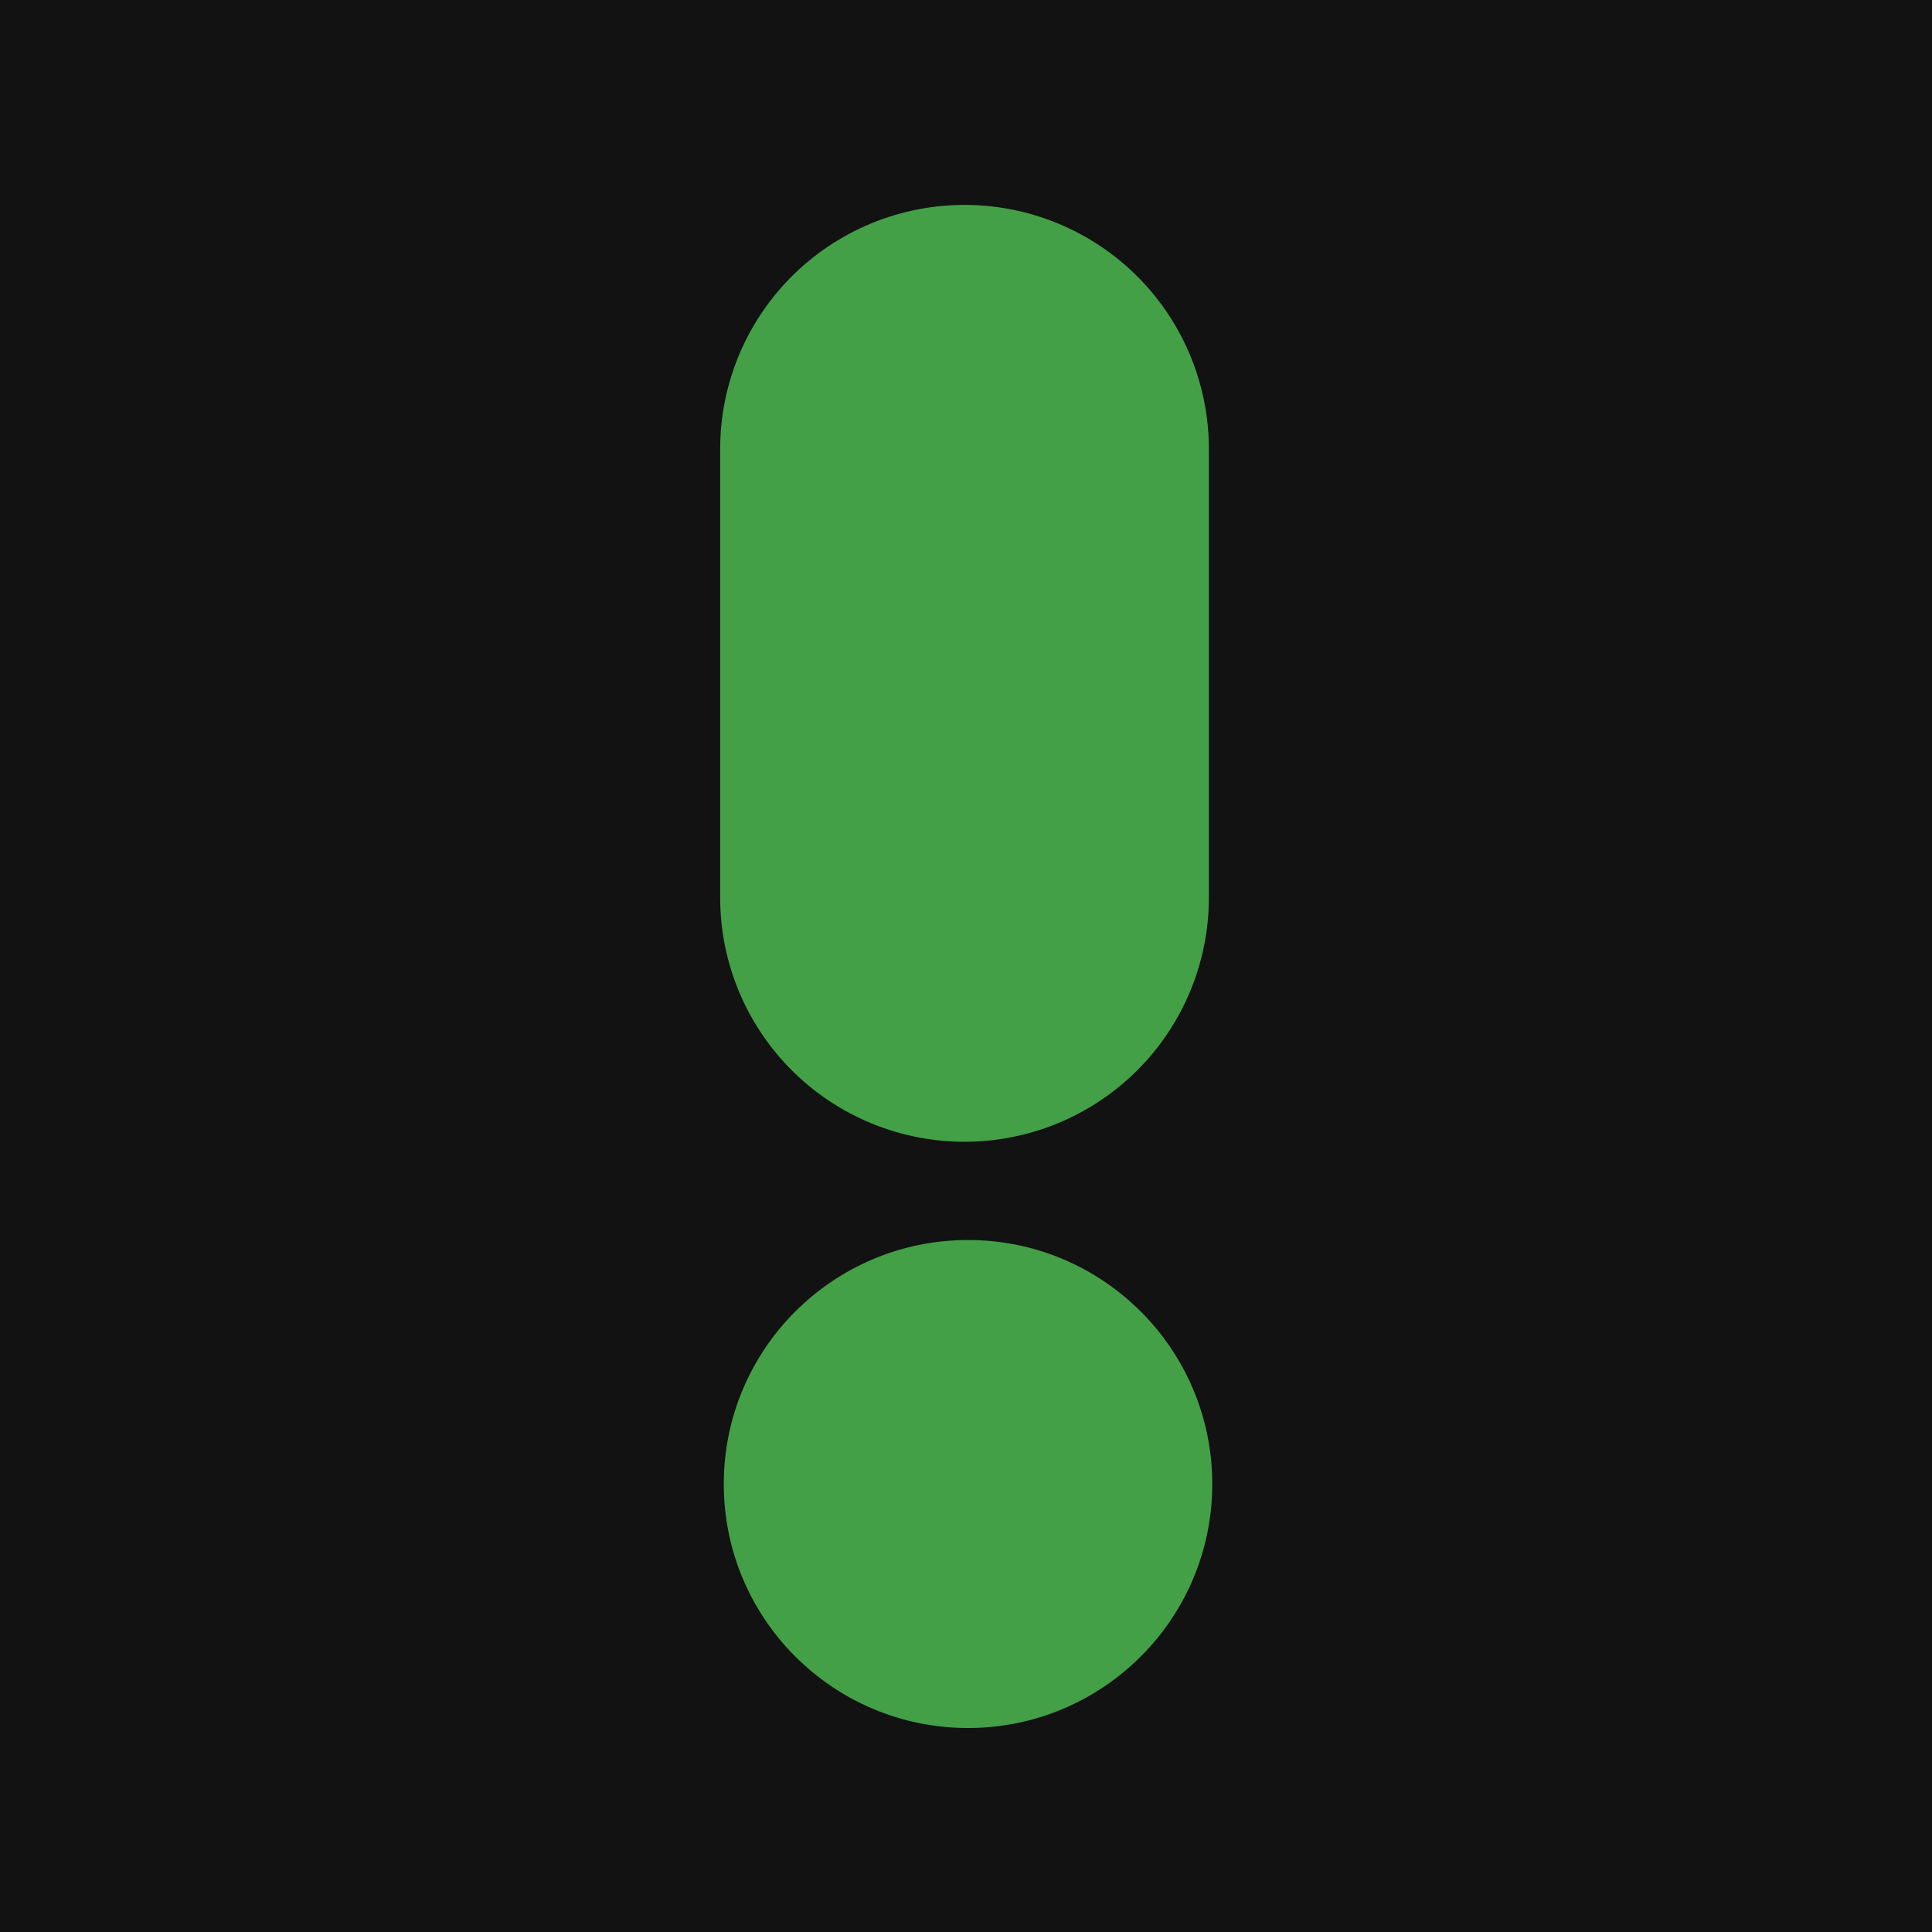
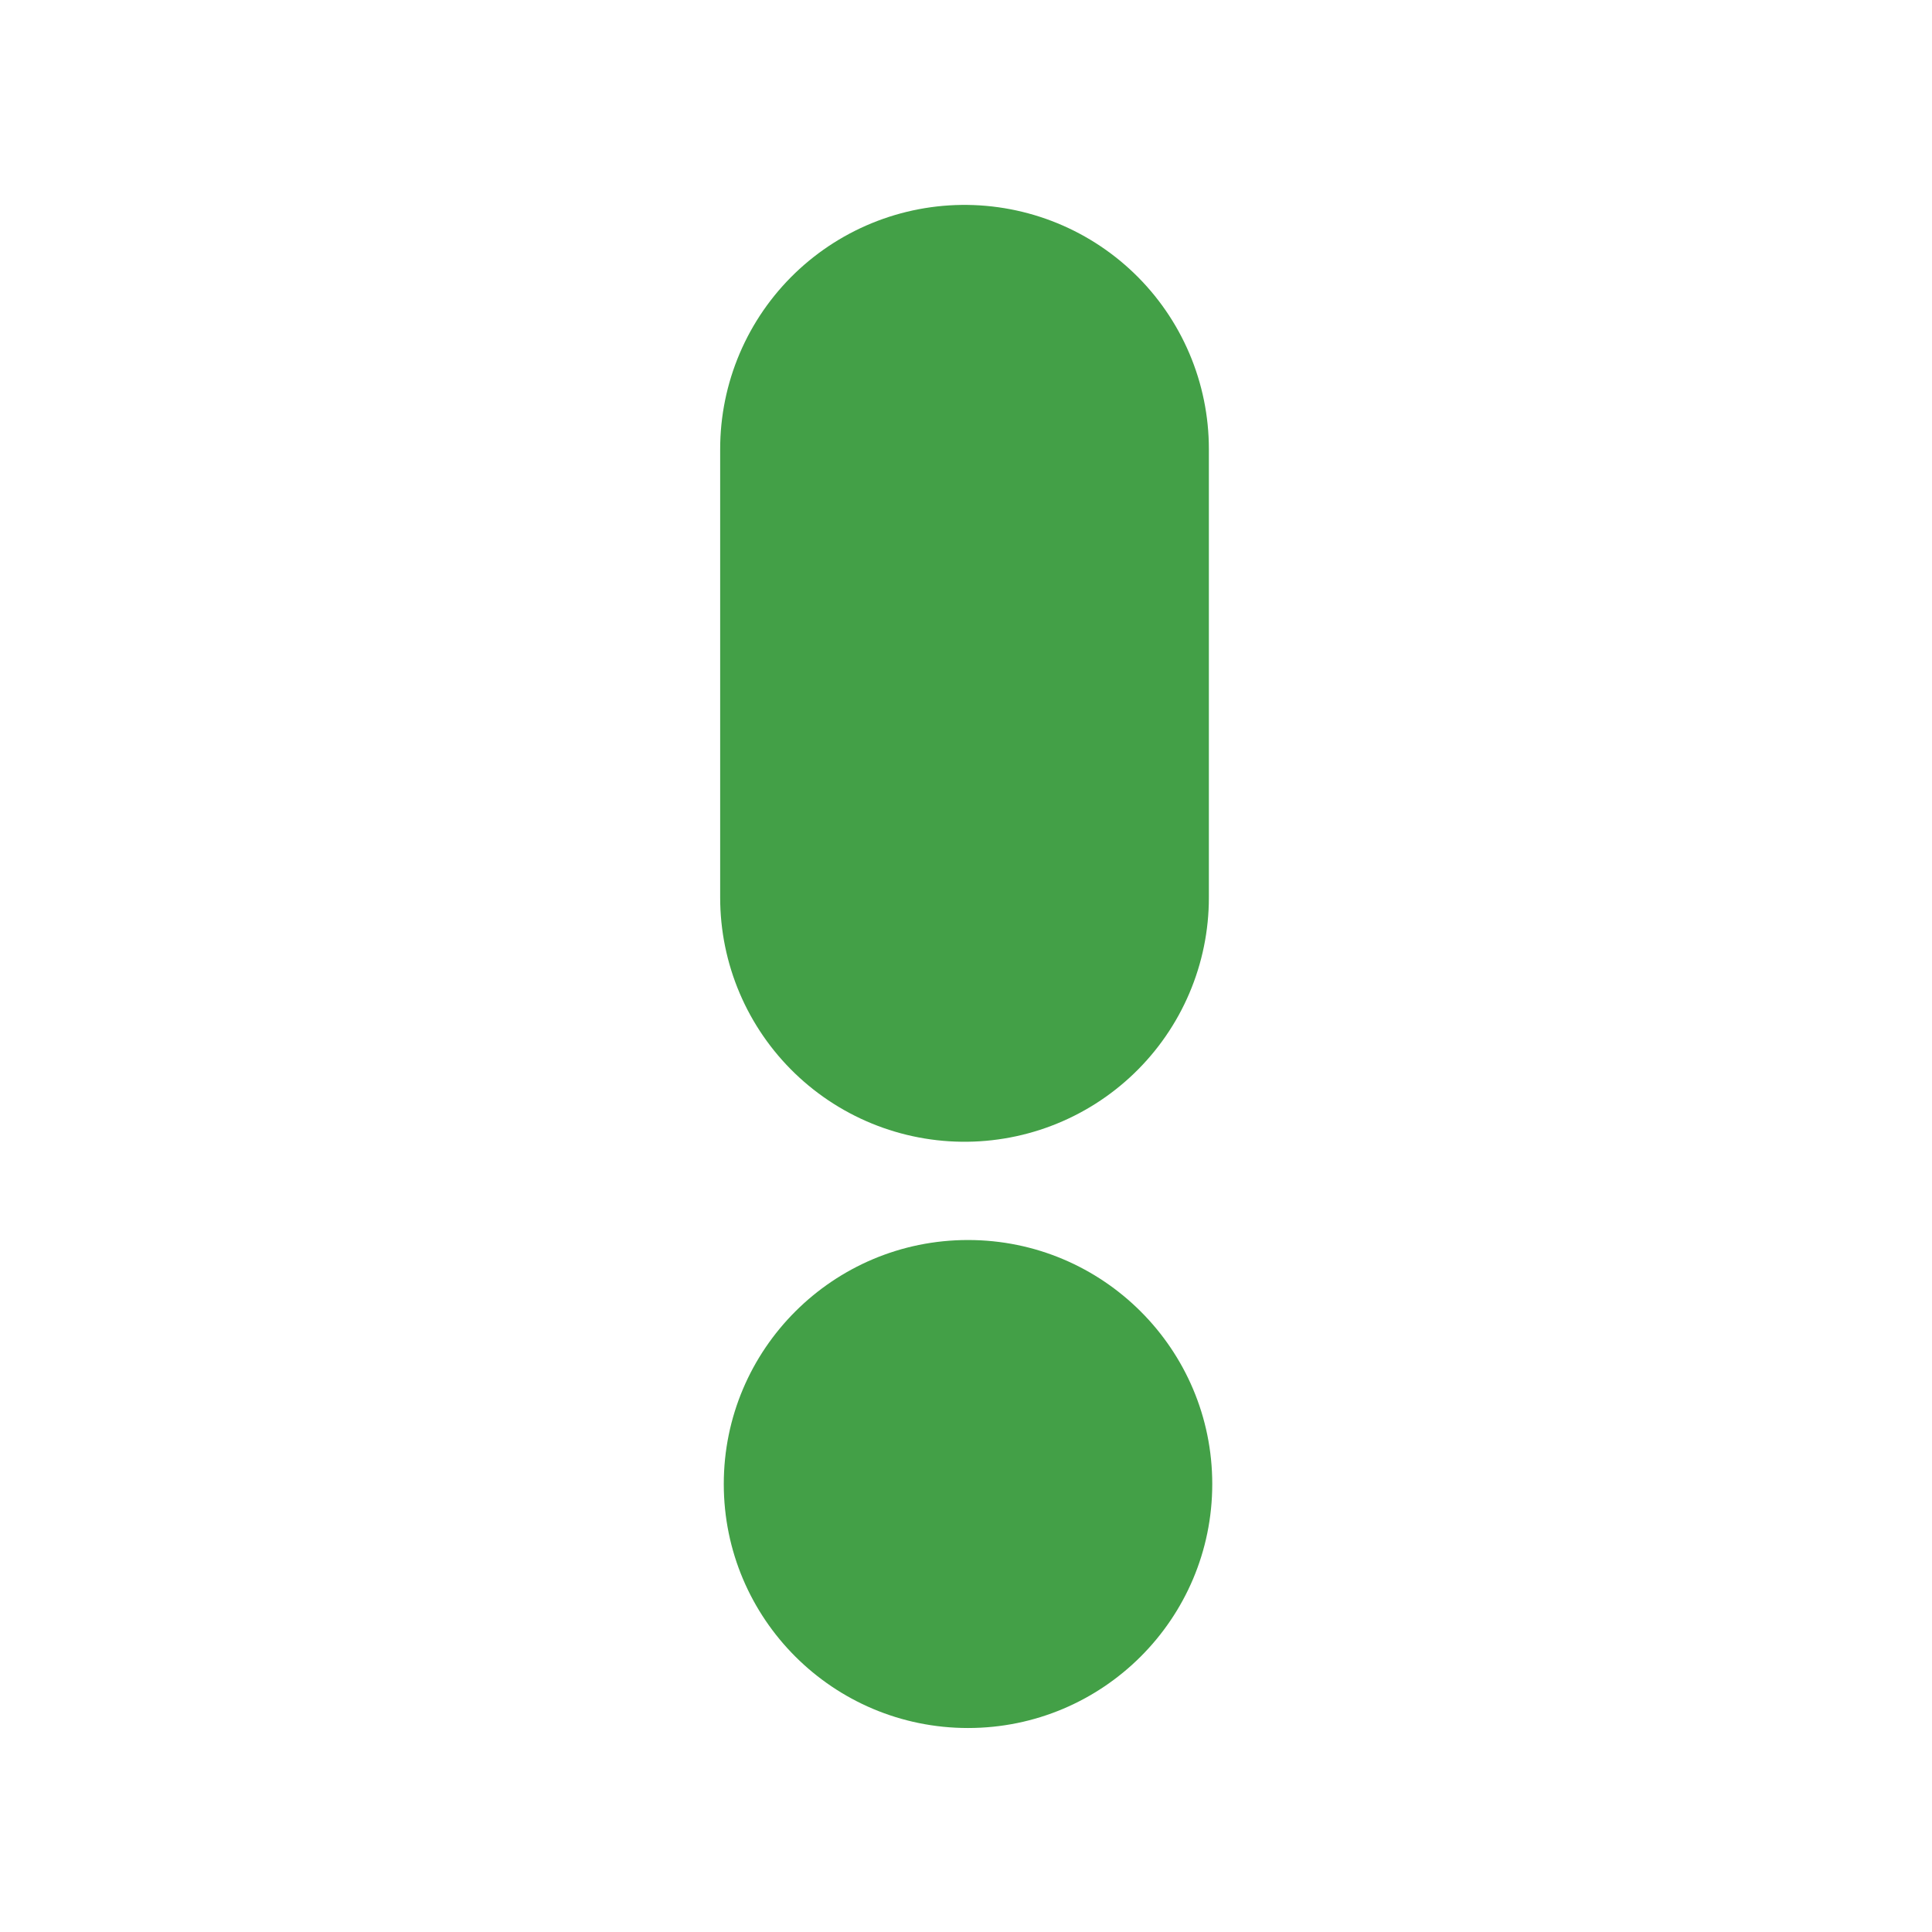
<svg xmlns="http://www.w3.org/2000/svg" width="1024" height="1024" viewBox="0 0 270.933 270.933">
-   <path d="M0 0h270.933v270.933H0z" style="fill:#121212;fill-opacity:1;stroke:none;stroke-width:30.588;stroke-linecap:round;stroke-linejoin:round" />
  <g transform="matrix(1.018 0 0 1.017 625.67 338.294)">
    <circle cx="-481.258" cy="-128.008" r="33.645" style="fill:#43a047;fill-opacity:1;stroke:none;stroke-width:24.489;stroke-linecap:round;stroke-linejoin:round" />
    <path d="M-481.74-270.725v61.863" style="fill:none;stroke:#43a047;stroke-width:67.321;stroke-linecap:round;stroke-linejoin:miter;stroke-miterlimit:4;stroke-dasharray:none;stroke-opacity:1" />
  </g>
</svg>